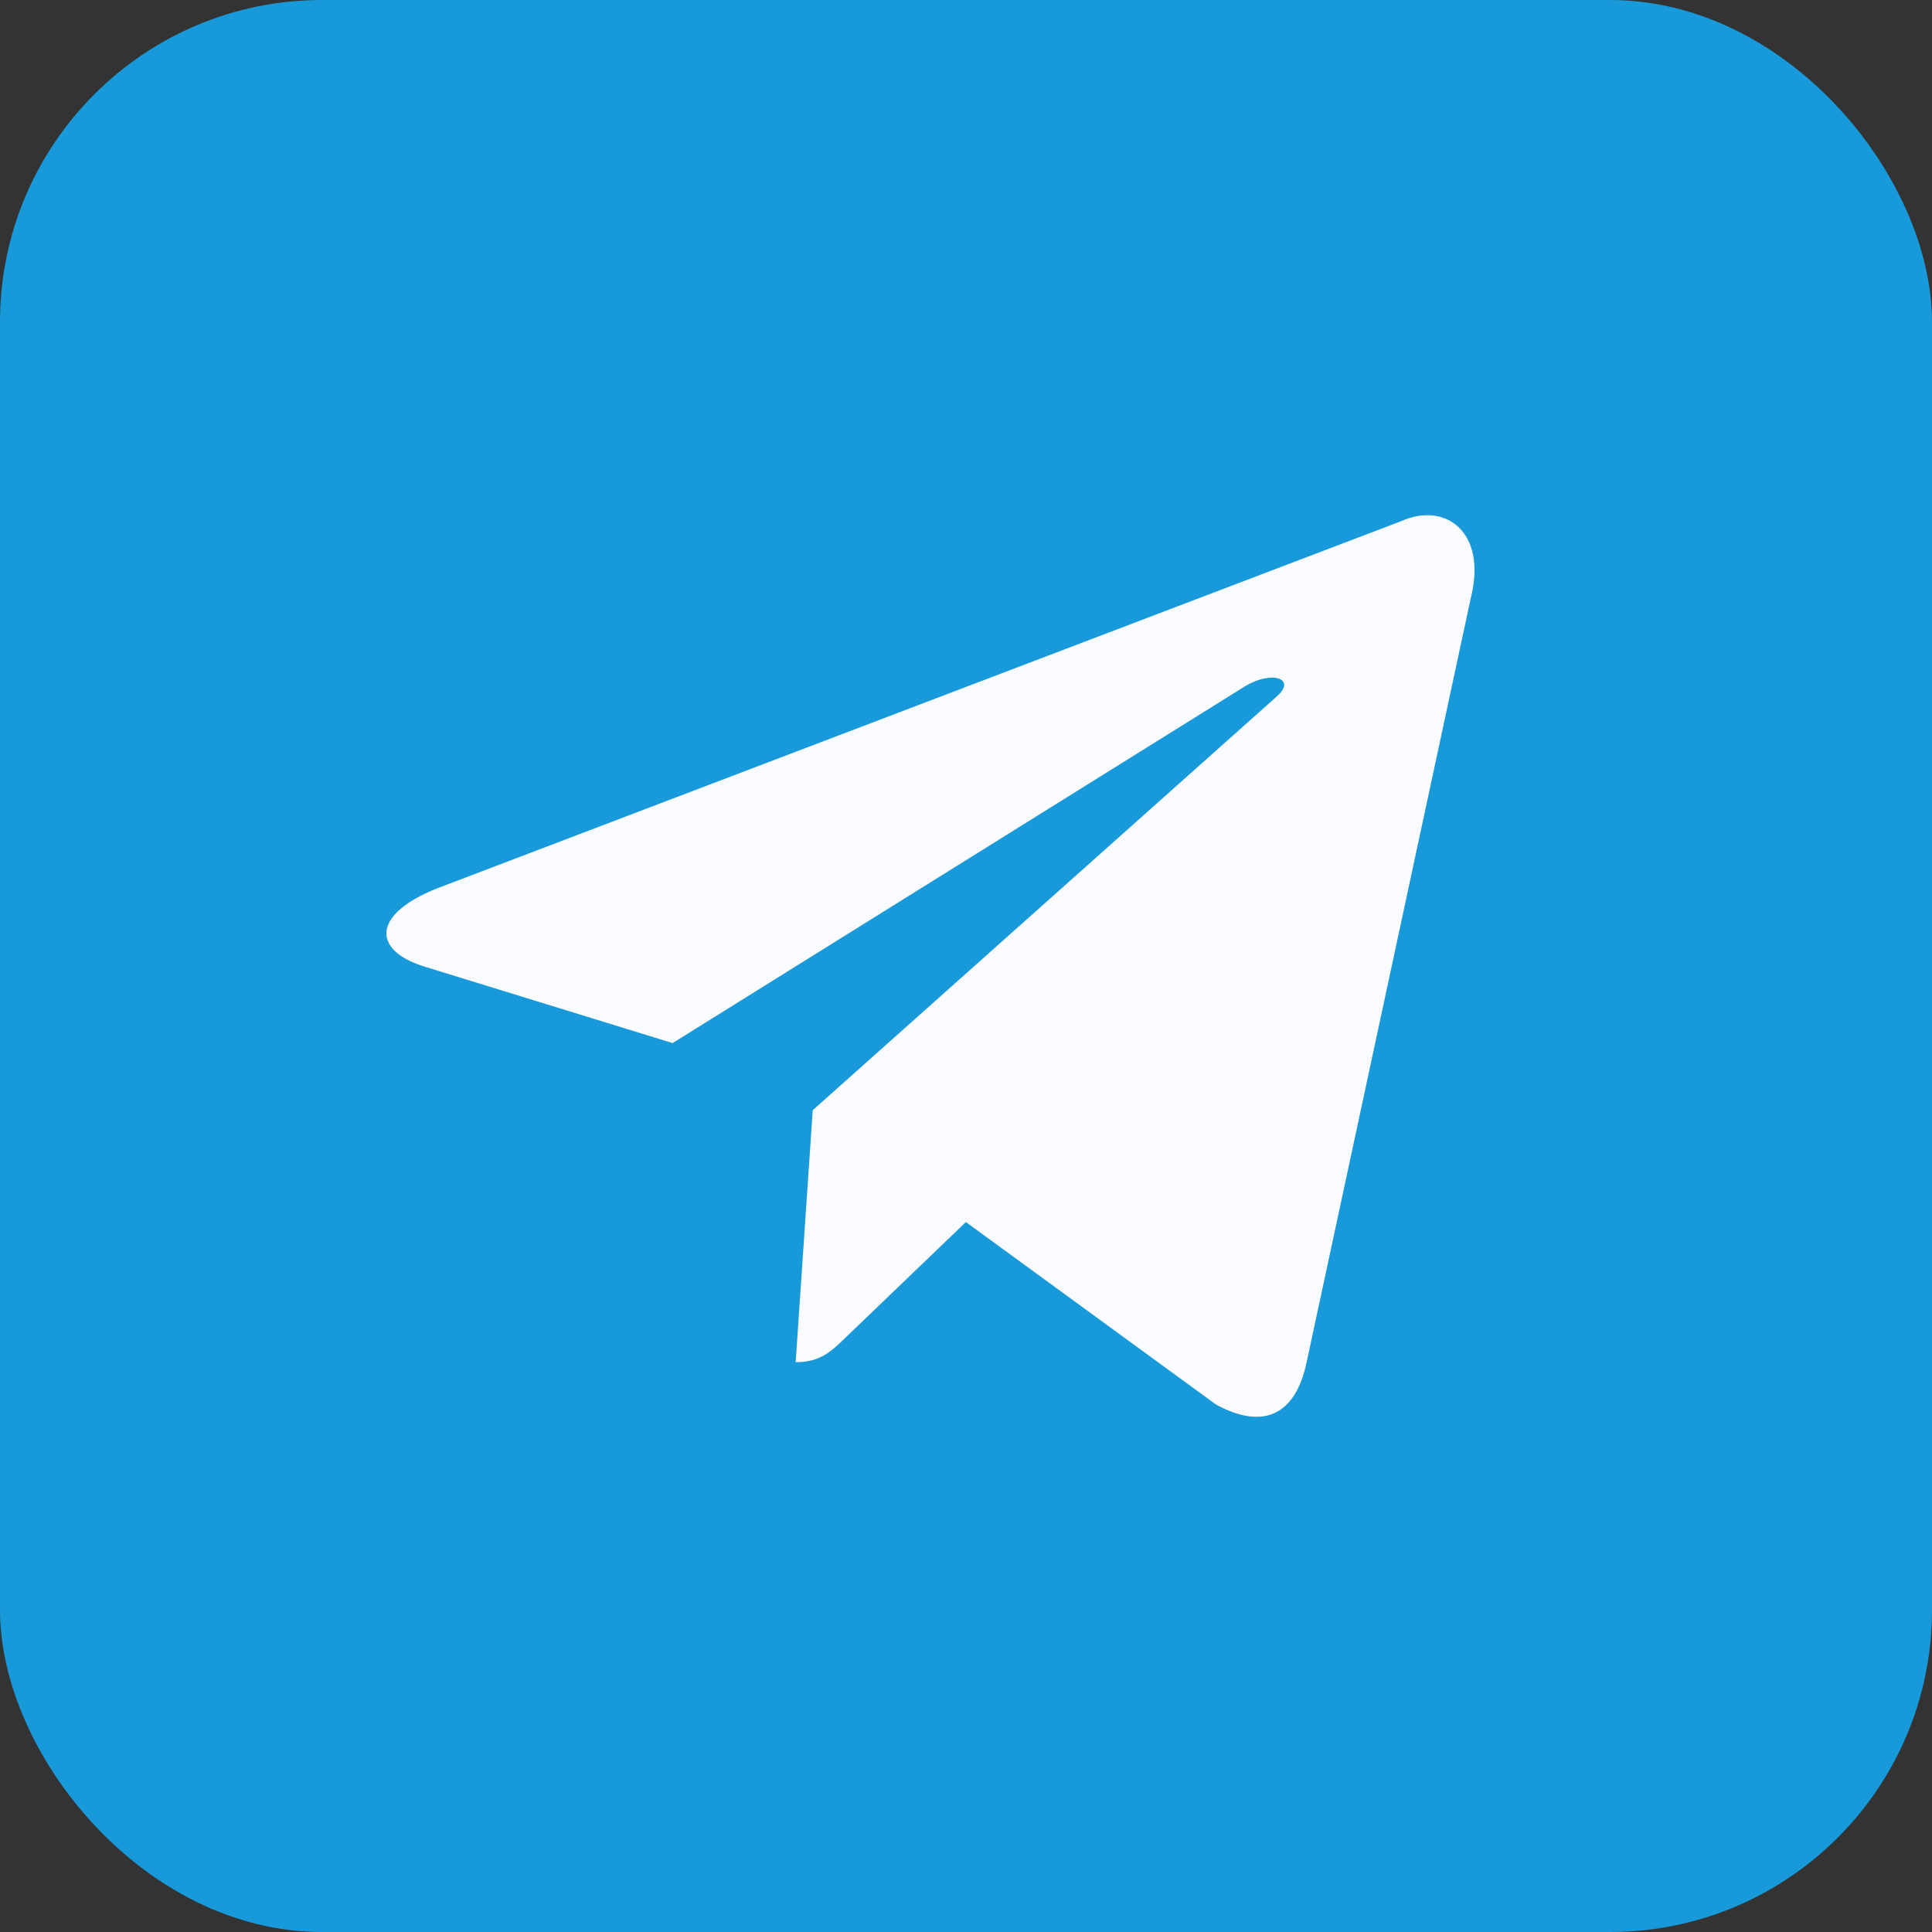
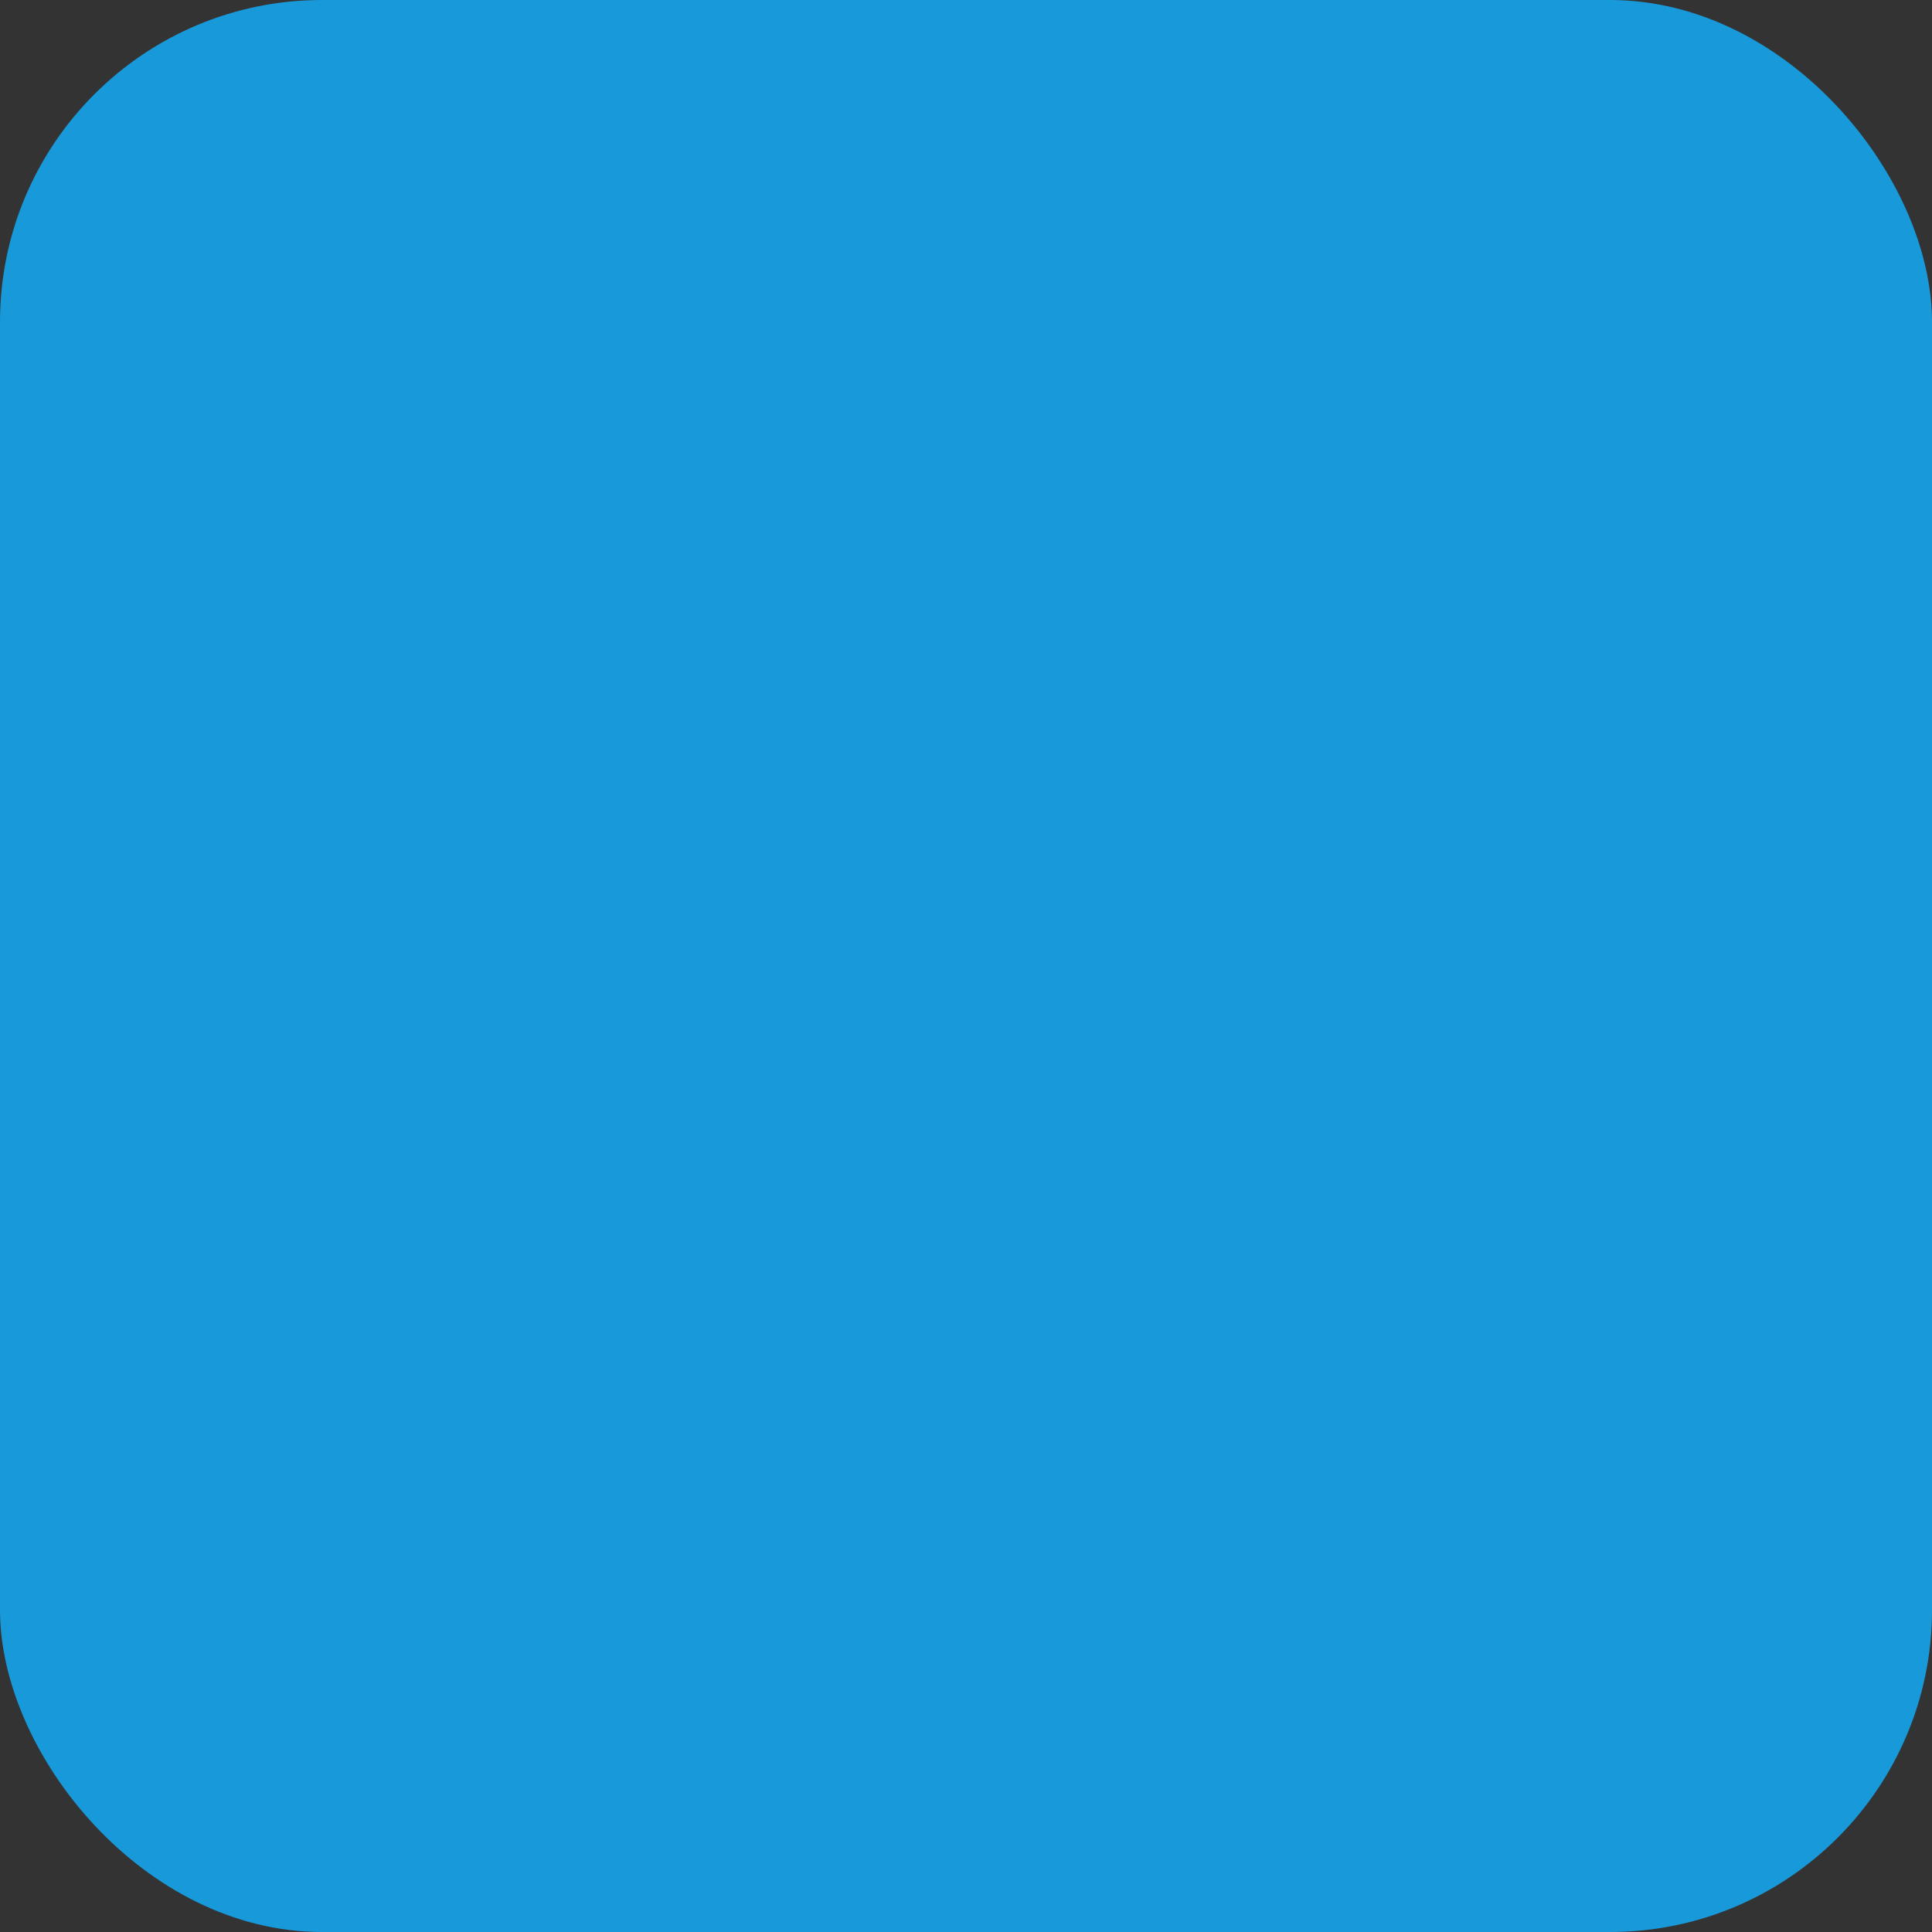
<svg xmlns="http://www.w3.org/2000/svg" width="30" height="30" viewBox="0 0 30 30" fill="none">
  <rect x="0" y="0" width="30" height="30" fill="#333333" stroke="none" />
  <rect width="30" height="30" rx="5" fill="#1899D9" />
-   <path d="M12.62 17.239L12.355 21.152C12.744 21.152 12.915 20.977 13.132 20.768L14.998 18.976L18.881 21.809C19.596 22.199 20.111 21.997 20.289 21.154L22.838 9.288C23.099 8.255 22.439 7.786 21.756 8.093L6.789 13.794C5.767 14.199 5.773 14.762 6.603 15.013L10.444 16.197L19.335 10.655C19.755 10.403 20.14 10.539 19.824 10.816L12.62 17.239Z" fill="#F9FBFF" />
</svg>